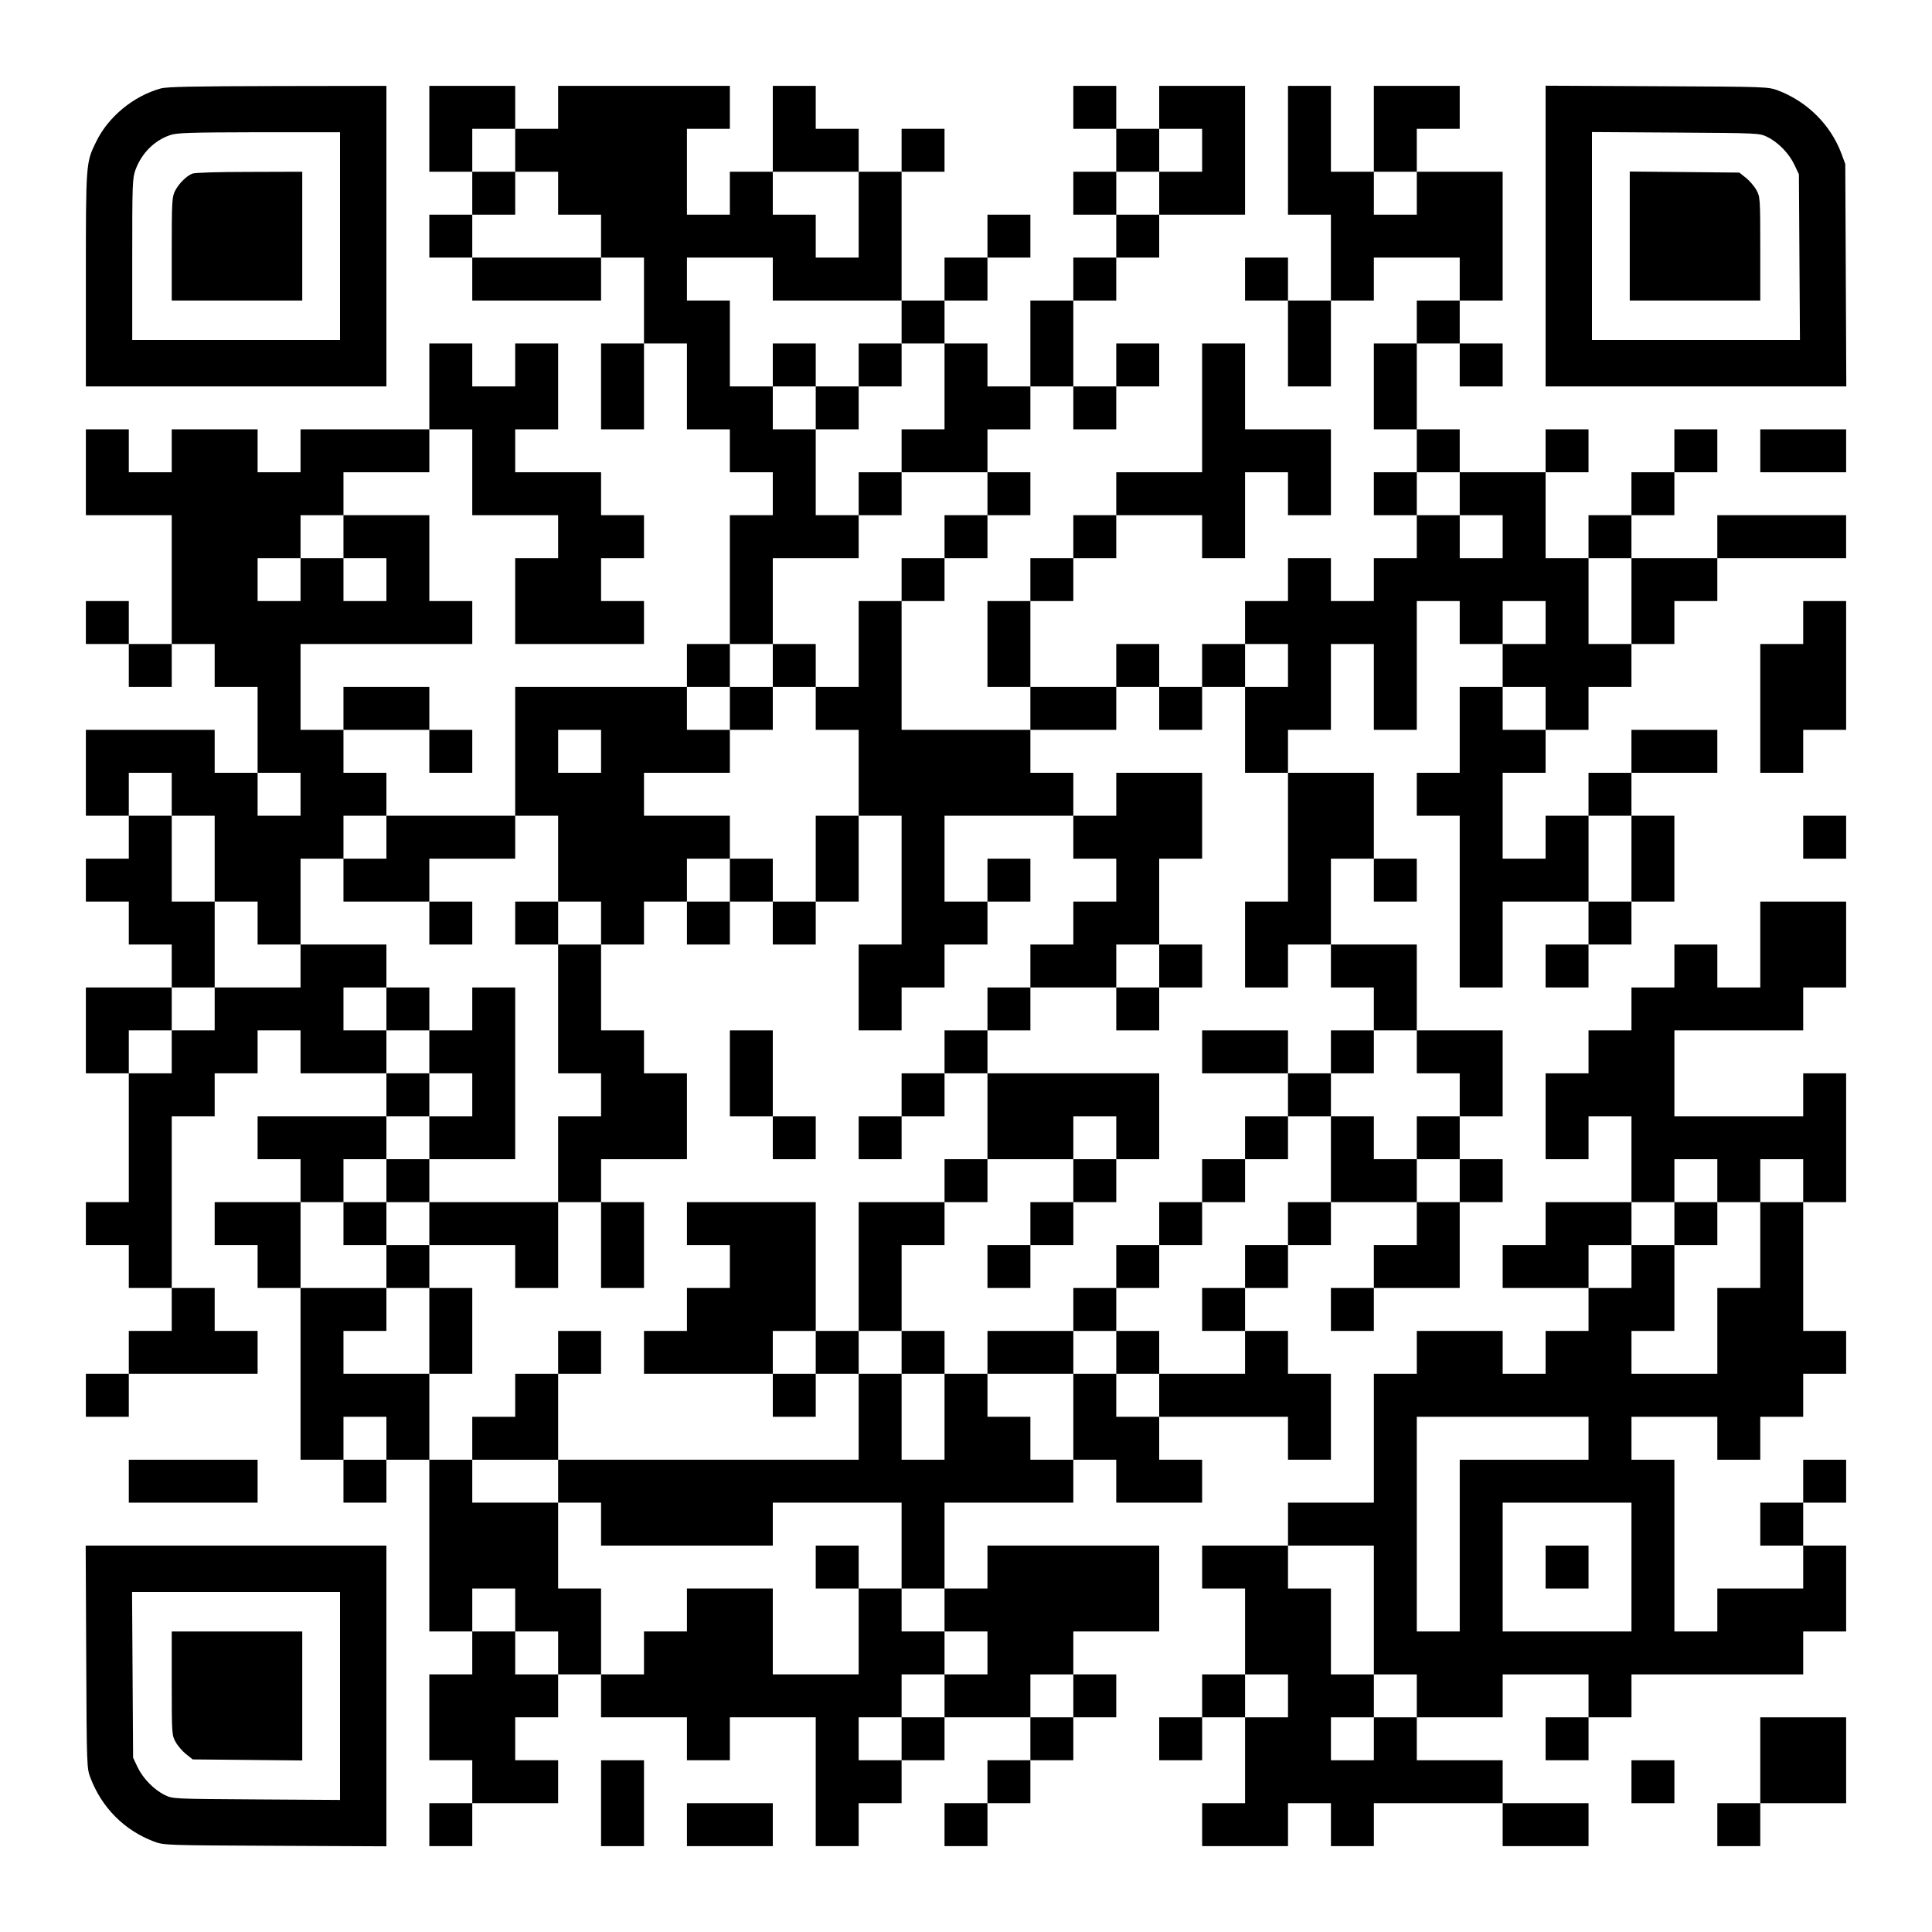
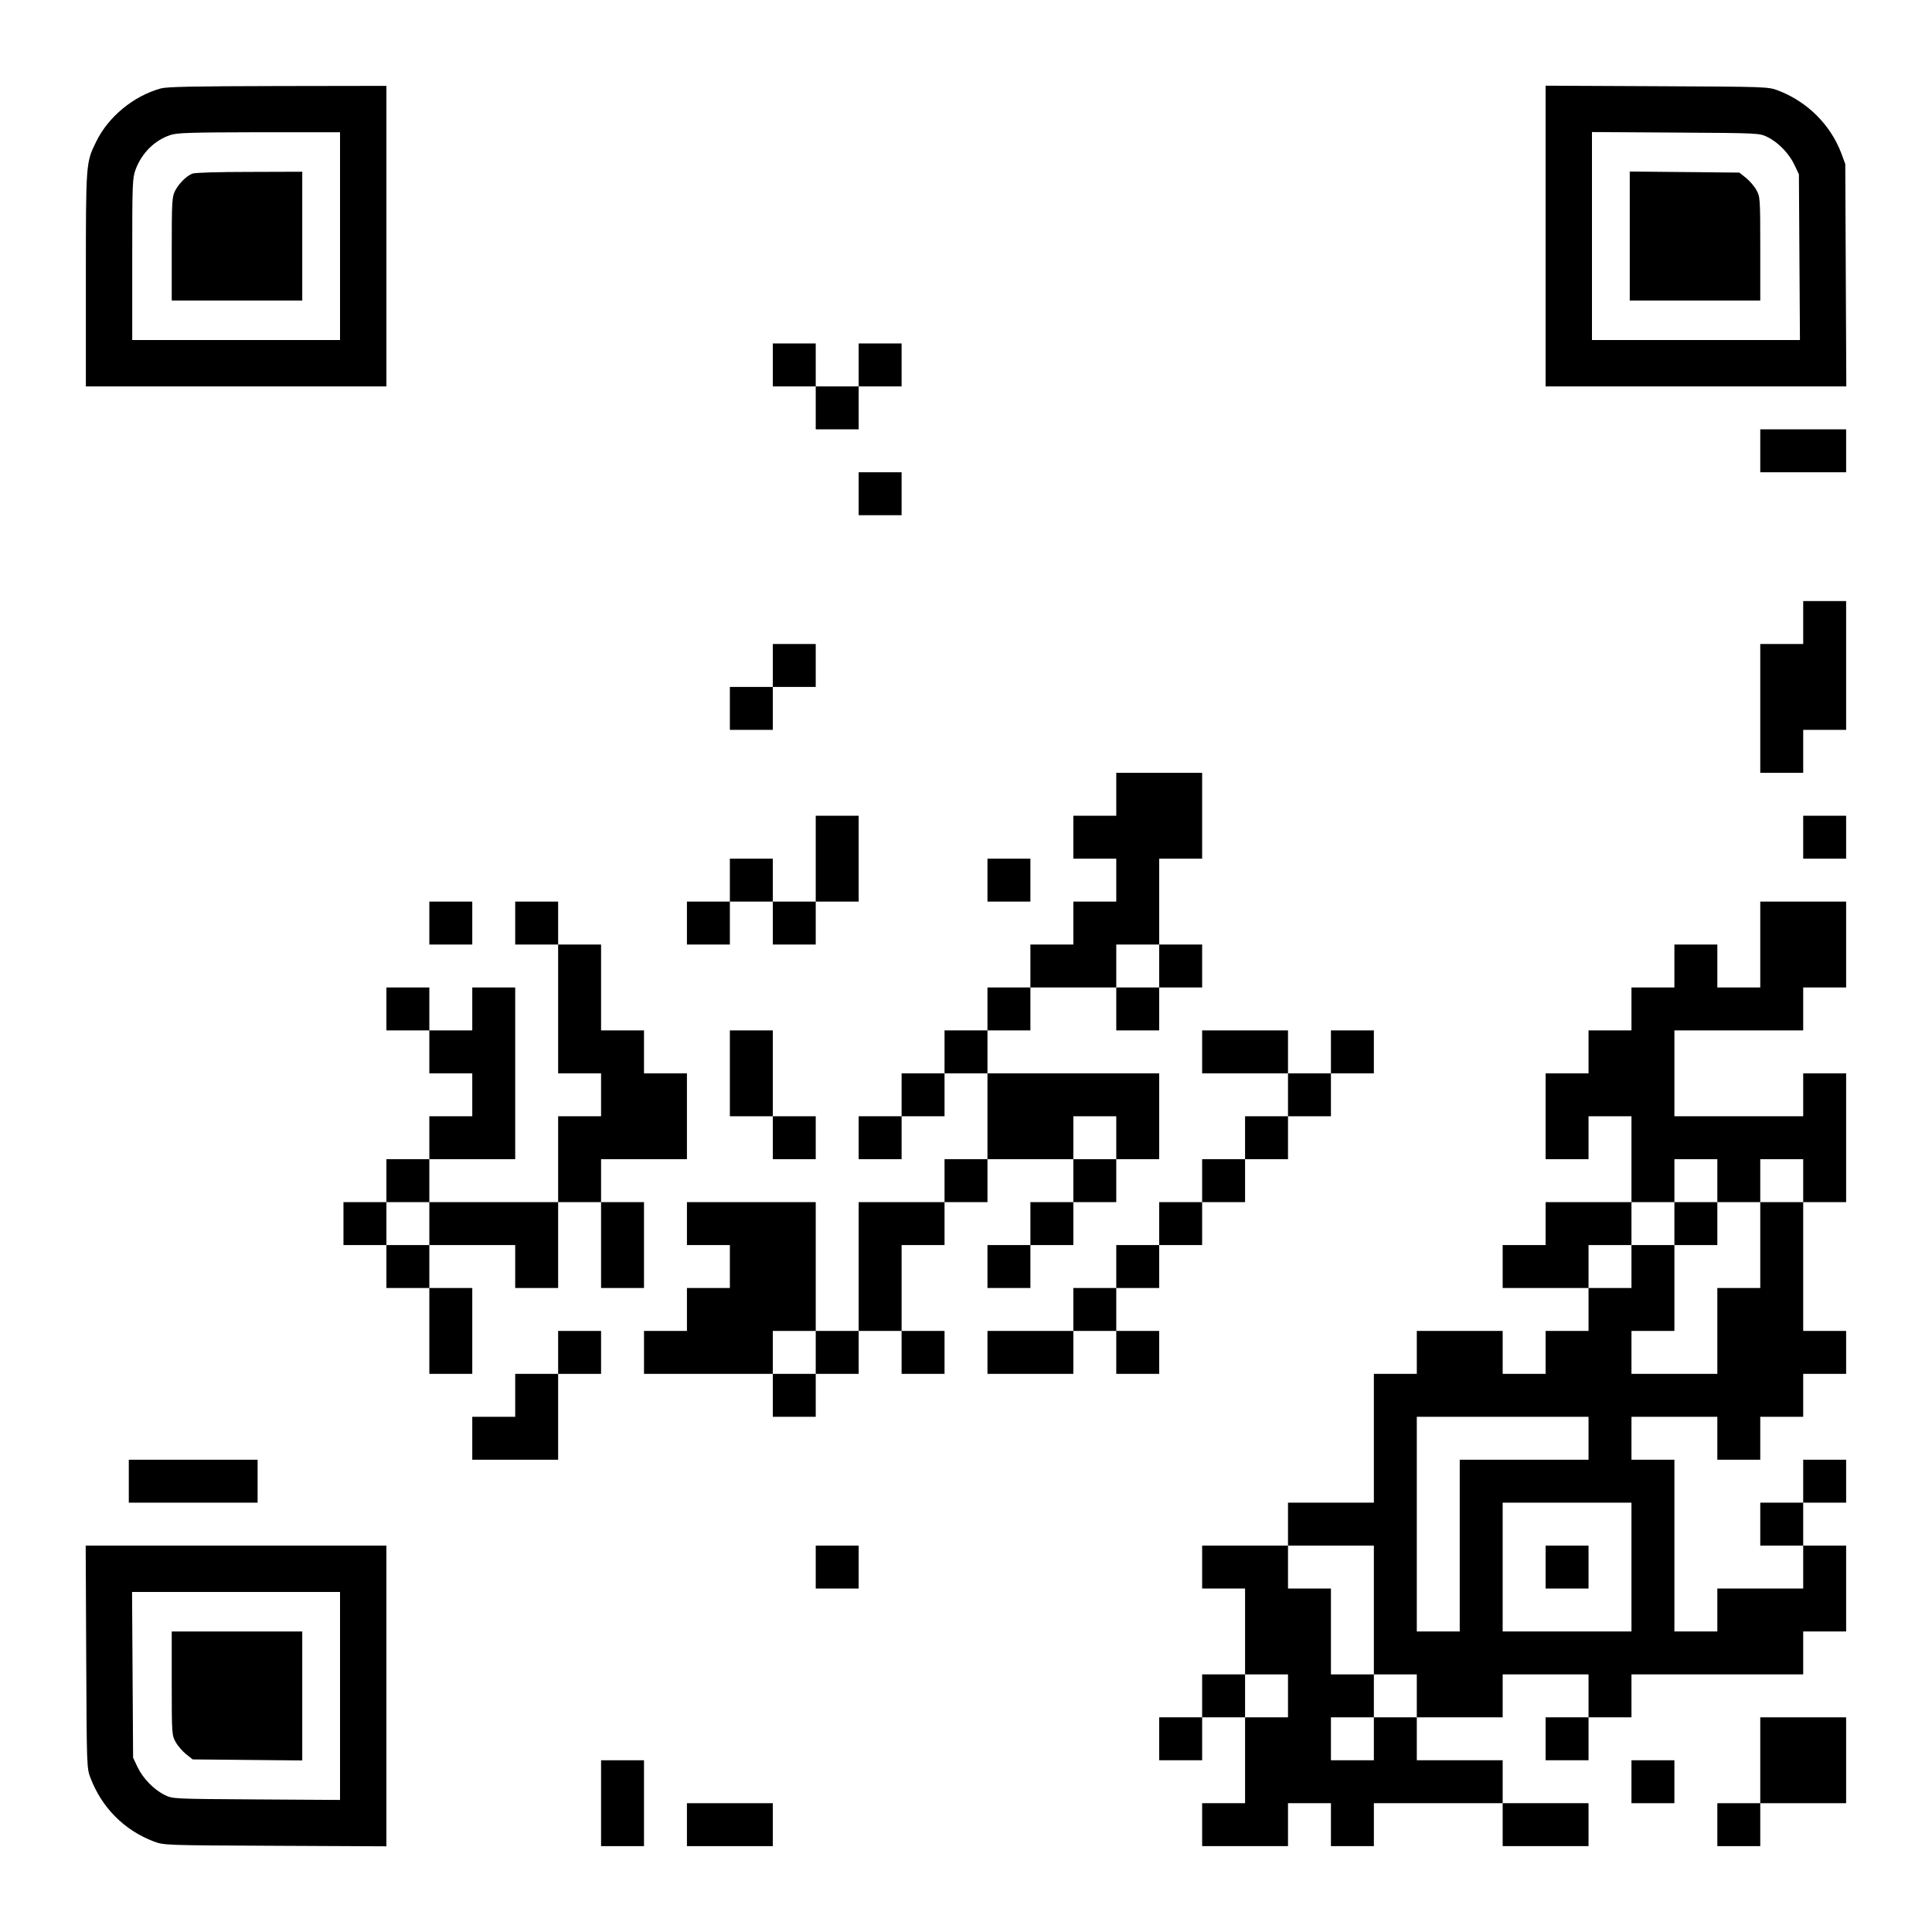
<svg xmlns="http://www.w3.org/2000/svg" version="1.0" width="1125px" height="1125px" viewBox="0 0 1125 1125" preserveAspectRatio="xMidYMid meet">
  <g transform="translate(0,1125) scale(0.1,-0.1)" fill="#000000" stroke="none">
    <path d="M936 10735 c-158 -44 -305 -164 -376 -310 -60 -122 -60 -121 -60 -802 l0 -623 875 0 875 0 0 875 0 875 -632 -1 c-497 -1 -644 -4 -682 -14z m1044 -860 l0 -605 -605 0 -605 0 0 470 c0 448 1 472 20 524 36 95 109 168 200 199 38 14 116 16 518 17 l472 0 0 -605z" />
    <path d="M1120 10239 c-35 -14 -78 -57 -101 -101 -17 -34 -19 -62 -19 -338 l0 -300 380 0 380 0 0 375 0 375 -307 -1 c-179 0 -318 -4 -333 -10z" />
-     <path d="M2500 10500 l0 -250 125 0 125 0 0 -125 0 -125 -125 0 -125 0 0 -125 0 -125 125 0 125 0 0 -125 0 -125 375 0 375 0 0 125 0 125 125 0 125 0 0 -250 0 -250 -125 0 -125 0 0 -250 0 -250 125 0 125 0 0 250 0 250 125 0 125 0 0 -250 0 -250 125 0 125 0 0 -125 0 -125 125 0 125 0 0 -125 0 -125 -125 0 -125 0 0 -375 0 -375 -125 0 -125 0 0 -125 0 -125 -500 0 -500 0 0 -375 0 -375 -375 0 -375 0 0 125 0 125 -125 0 -125 0 0 125 0 125 250 0 250 0 0 -125 0 -125 125 0 125 0 0 125 0 125 -125 0 -125 0 0 125 0 125 -250 0 -250 0 0 -125 0 -125 -125 0 -125 0 0 250 0 250 500 0 500 0 0 125 0 125 -125 0 -125 0 0 250 0 250 -250 0 -250 0 0 125 0 125 250 0 250 0 0 125 0 125 125 0 125 0 0 -250 0 -250 250 0 250 0 0 -125 0 -125 -125 0 -125 0 0 -250 0 -250 375 0 375 0 0 125 0 125 -125 0 -125 0 0 125 0 125 125 0 125 0 0 125 0 125 -125 0 -125 0 0 125 0 125 -250 0 -250 0 0 125 0 125 125 0 125 0 0 250 0 250 -125 0 -125 0 0 -125 0 -125 -125 0 -125 0 0 125 0 125 -125 0 -125 0 0 -250 0 -250 -375 0 -375 0 0 -125 0 -125 -125 0 -125 0 0 125 0 125 -250 0 -250 0 0 -125 0 -125 -125 0 -125 0 0 125 0 125 -125 0 -125 0 0 -250 0 -250 250 0 250 0 0 -375 0 -375 -125 0 -125 0 0 125 0 125 -125 0 -125 0 0 -125 0 -125 125 0 125 0 0 -125 0 -125 125 0 125 0 0 125 0 125 125 0 125 0 0 -125 0 -125 125 0 125 0 0 -250 0 -250 -125 0 -125 0 0 125 0 125 -375 0 -375 0 0 -250 0 -250 125 0 125 0 0 -125 0 -125 -125 0 -125 0 0 -125 0 -125 125 0 125 0 0 -125 0 -125 125 0 125 0 0 -125 0 -125 -250 0 -250 0 0 -250 0 -250 125 0 125 0 0 -375 0 -375 -125 0 -125 0 0 -125 0 -125 125 0 125 0 0 -125 0 -125 125 0 125 0 0 -125 0 -125 -125 0 -125 0 0 -125 0 -125 -125 0 -125 0 0 -125 0 -125 125 0 125 0 0 125 0 125 375 0 375 0 0 125 0 125 -125 0 -125 0 0 125 0 125 -125 0 -125 0 0 500 0 500 125 0 125 0 0 125 0 125 125 0 125 0 0 125 0 125 125 0 125 0 0 -125 0 -125 250 0 250 0 0 -125 0 -125 -375 0 -375 0 0 -125 0 -125 125 0 125 0 0 -125 0 -125 -250 0 -250 0 0 -125 0 -125 125 0 125 0 0 -125 0 -125 125 0 125 0 0 -500 0 -500 125 0 125 0 0 -125 0 -125 125 0 125 0 0 125 0 125 125 0 125 0 0 -500 0 -500 125 0 125 0 0 -125 0 -125 -125 0 -125 0 0 -250 0 -250 125 0 125 0 0 -125 0 -125 -125 0 -125 0 0 -125 0 -125 125 0 125 0 0 125 0 125 250 0 250 0 0 125 0 125 -125 0 -125 0 0 125 0 125 125 0 125 0 0 125 0 125 125 0 125 0 0 -125 0 -125 250 0 250 0 0 -125 0 -125 125 0 125 0 0 125 0 125 250 0 250 0 0 -375 0 -375 125 0 125 0 0 125 0 125 125 0 125 0 0 125 0 125 125 0 125 0 0 125 0 125 250 0 250 0 0 -125 0 -125 -125 0 -125 0 0 -125 0 -125 -125 0 -125 0 0 -125 0 -125 125 0 125 0 0 125 0 125 125 0 125 0 0 125 0 125 125 0 125 0 0 125 0 125 125 0 125 0 0 125 0 125 -125 0 -125 0 0 125 0 125 250 0 250 0 0 250 0 250 -500 0 -500 0 0 -125 0 -125 -125 0 -125 0 0 250 0 250 375 0 375 0 0 125 0 125 125 0 125 0 0 -125 0 -125 250 0 250 0 0 125 0 125 -125 0 -125 0 0 125 0 125 375 0 375 0 0 -125 0 -125 125 0 125 0 0 250 0 250 -125 0 -125 0 0 125 0 125 -125 0 -125 0 0 125 0 125 125 0 125 0 0 125 0 125 125 0 125 0 0 125 0 125 250 0 250 0 0 -125 0 -125 -125 0 -125 0 0 -125 0 -125 -125 0 -125 0 0 -125 0 -125 125 0 125 0 0 125 0 125 250 0 250 0 0 250 0 250 125 0 125 0 0 125 0 125 -125 0 -125 0 0 125 0 125 125 0 125 0 0 250 0 250 -250 0 -250 0 0 250 0 250 -250 0 -250 0 0 250 0 250 125 0 125 0 0 -125 0 -125 125 0 125 0 0 125 0 125 -125 0 -125 0 0 250 0 250 -250 0 -250 0 0 125 0 125 125 0 125 0 0 250 0 250 125 0 125 0 0 -250 0 -250 125 0 125 0 0 375 0 375 125 0 125 0 0 -125 0 -125 125 0 125 0 0 -125 0 -125 -125 0 -125 0 0 -250 0 -250 -125 0 -125 0 0 -125 0 -125 125 0 125 0 0 -500 0 -500 125 0 125 0 0 250 0 250 250 0 250 0 0 -125 0 -125 -125 0 -125 0 0 -125 0 -125 125 0 125 0 0 125 0 125 125 0 125 0 0 125 0 125 125 0 125 0 0 250 0 250 -125 0 -125 0 0 125 0 125 250 0 250 0 0 125 0 125 -250 0 -250 0 0 -125 0 -125 -125 0 -125 0 0 -125 0 -125 -125 0 -125 0 0 -125 0 -125 -125 0 -125 0 0 250 0 250 125 0 125 0 0 125 0 125 125 0 125 0 0 125 0 125 125 0 125 0 0 125 0 125 125 0 125 0 0 125 0 125 125 0 125 0 0 125 0 125 375 0 375 0 0 125 0 125 -375 0 -375 0 0 -125 0 -125 -250 0 -250 0 0 125 0 125 125 0 125 0 0 125 0 125 125 0 125 0 0 125 0 125 -125 0 -125 0 0 -125 0 -125 -125 0 -125 0 0 -125 0 -125 -125 0 -125 0 0 -125 0 -125 -125 0 -125 0 0 250 0 250 125 0 125 0 0 125 0 125 -125 0 -125 0 0 -125 0 -125 -250 0 -250 0 0 125 0 125 -125 0 -125 0 0 250 0 250 125 0 125 0 0 -125 0 -125 125 0 125 0 0 125 0 125 -125 0 -125 0 0 125 0 125 125 0 125 0 0 375 0 375 -250 0 -250 0 0 125 0 125 125 0 125 0 0 125 0 125 -250 0 -250 0 0 -250 0 -250 -125 0 -125 0 0 250 0 250 -125 0 -125 0 0 -375 0 -375 125 0 125 0 0 -250 0 -250 -125 0 -125 0 0 125 0 125 -125 0 -125 0 0 -125 0 -125 125 0 125 0 0 -250 0 -250 125 0 125 0 0 250 0 250 125 0 125 0 0 125 0 125 250 0 250 0 0 -125 0 -125 -125 0 -125 0 0 -125 0 -125 -125 0 -125 0 0 -250 0 -250 125 0 125 0 0 -125 0 -125 -125 0 -125 0 0 -125 0 -125 125 0 125 0 0 -125 0 -125 -125 0 -125 0 0 -125 0 -125 -125 0 -125 0 0 125 0 125 -125 0 -125 0 0 -125 0 -125 -125 0 -125 0 0 -125 0 -125 -125 0 -125 0 0 -125 0 -125 -125 0 -125 0 0 125 0 125 -125 0 -125 0 0 -125 0 -125 -250 0 -250 0 0 250 0 250 125 0 125 0 0 125 0 125 125 0 125 0 0 125 0 125 250 0 250 0 0 -125 0 -125 125 0 125 0 0 250 0 250 125 0 125 0 0 -125 0 -125 125 0 125 0 0 250 0 250 -250 0 -250 0 0 250 0 250 -125 0 -125 0 0 -375 0 -375 -250 0 -250 0 0 -125 0 -125 -125 0 -125 0 0 -125 0 -125 -125 0 -125 0 0 -125 0 -125 -125 0 -125 0 0 -250 0 -250 125 0 125 0 0 -125 0 -125 -375 0 -375 0 0 375 0 375 125 0 125 0 0 125 0 125 125 0 125 0 0 125 0 125 125 0 125 0 0 125 0 125 -125 0 -125 0 0 125 0 125 125 0 125 0 0 125 0 125 125 0 125 0 0 -125 0 -125 125 0 125 0 0 125 0 125 125 0 125 0 0 125 0 125 -125 0 -125 0 0 -125 0 -125 -125 0 -125 0 0 250 0 250 125 0 125 0 0 125 0 125 125 0 125 0 0 125 0 125 250 0 250 0 0 375 0 375 -250 0 -250 0 0 -125 0 -125 -125 0 -125 0 0 125 0 125 -125 0 -125 0 0 -125 0 -125 125 0 125 0 0 -125 0 -125 -125 0 -125 0 0 -125 0 -125 125 0 125 0 0 -125 0 -125 -125 0 -125 0 0 -125 0 -125 -125 0 -125 0 0 -250 0 -250 -125 0 -125 0 0 125 0 125 -125 0 -125 0 0 125 0 125 125 0 125 0 0 125 0 125 125 0 125 0 0 125 0 125 -125 0 -125 0 0 -125 0 -125 -125 0 -125 0 0 -125 0 -125 -125 0 -125 0 0 375 0 375 125 0 125 0 0 125 0 125 -125 0 -125 0 0 -125 0 -125 -125 0 -125 0 0 125 0 125 -125 0 -125 0 0 125 0 125 -125 0 -125 0 0 -250 0 -250 -125 0 -125 0 0 -125 0 -125 -125 0 -125 0 0 250 0 250 125 0 125 0 0 125 0 125 -500 0 -500 0 0 -125 0 -125 -125 0 -125 0 0 125 0 125 -250 0 -250 0 0 -250z m500 -125 l0 -125 125 0 125 0 0 -125 0 -125 125 0 125 0 0 -125 0 -125 -375 0 -375 0 0 125 0 125 125 0 125 0 0 125 0 125 -125 0 -125 0 0 125 0 125 125 0 125 0 0 -125z m4000 0 l0 -125 -125 0 -125 0 0 -125 0 -125 -125 0 -125 0 0 125 0 125 125 0 125 0 0 125 0 125 125 0 125 0 0 -125z m-2000 -375 l0 -250 -125 0 -125 0 0 125 0 125 -125 0 -125 0 0 125 0 125 250 0 250 0 0 -250z m3250 125 l0 -125 -125 0 -125 0 0 125 0 125 125 0 125 0 0 -125z m-3750 -500 l0 -125 375 0 375 0 0 -125 0 -125 125 0 125 0 0 -250 0 -250 -125 0 -125 0 0 -125 0 -125 250 0 250 0 0 -125 0 -125 -125 0 -125 0 0 -125 0 -125 -125 0 -125 0 0 -125 0 -125 -125 0 -125 0 0 -250 0 -250 -125 0 -125 0 0 -125 0 -125 125 0 125 0 0 -250 0 -250 125 0 125 0 0 -375 0 -375 -125 0 -125 0 0 -250 0 -250 125 0 125 0 0 125 0 125 125 0 125 0 0 125 0 125 125 0 125 0 0 125 0 125 -125 0 -125 0 0 250 0 250 375 0 375 0 0 125 0 125 -125 0 -125 0 0 125 0 125 250 0 250 0 0 125 0 125 125 0 125 0 0 -125 0 -125 125 0 125 0 0 125 0 125 125 0 125 0 0 125 0 125 125 0 125 0 0 -125 0 -125 -125 0 -125 0 0 -250 0 -250 125 0 125 0 0 -375 0 -375 -125 0 -125 0 0 -250 0 -250 125 0 125 0 0 125 0 125 125 0 125 0 0 -125 0 -125 125 0 125 0 0 -125 0 -125 125 0 125 0 0 -125 0 -125 125 0 125 0 0 -125 0 -125 -125 0 -125 0 0 -125 0 -125 125 0 125 0 0 -125 0 -125 -125 0 -125 0 0 125 0 125 -125 0 -125 0 0 125 0 125 -125 0 -125 0 0 -250 0 -250 -125 0 -125 0 0 -125 0 -125 -125 0 -125 0 0 -125 0 -125 -125 0 -125 0 0 -125 0 -125 125 0 125 0 0 -125 0 -125 -250 0 -250 0 0 -125 0 -125 -125 0 -125 0 0 125 0 125 -125 0 -125 0 0 -250 0 -250 -125 0 -125 0 0 125 0 125 -125 0 -125 0 0 125 0 125 -125 0 -125 0 0 -250 0 -250 -125 0 -125 0 0 250 0 250 -125 0 -125 0 0 -250 0 -250 -875 0 -875 0 0 -125 0 -125 125 0 125 0 0 -125 0 -125 500 0 500 0 0 125 0 125 375 0 375 0 0 -250 0 -250 125 0 125 0 0 -125 0 -125 125 0 125 0 0 -125 0 -125 -125 0 -125 0 0 -125 0 -125 -125 0 -125 0 0 -125 0 -125 -125 0 -125 0 0 125 0 125 125 0 125 0 0 125 0 125 125 0 125 0 0 125 0 125 -125 0 -125 0 0 125 0 125 -125 0 -125 0 0 -250 0 -250 -250 0 -250 0 0 250 0 250 -250 0 -250 0 0 -125 0 -125 -125 0 -125 0 0 -125 0 -125 -125 0 -125 0 0 250 0 250 -125 0 -125 0 0 250 0 250 -250 0 -250 0 0 125 0 125 -125 0 -125 0 0 250 0 250 -250 0 -250 0 0 125 0 125 125 0 125 0 0 125 0 125 -250 0 -250 0 0 250 0 250 125 0 125 0 0 125 0 125 125 0 125 0 0 125 0 125 125 0 125 0 0 125 0 125 -125 0 -125 0 0 125 0 125 -125 0 -125 0 0 125 0 125 125 0 125 0 0 125 0 125 -250 0 -250 0 0 -125 0 -125 -250 0 -250 0 0 -125 0 -125 -125 0 -125 0 0 -125 0 -125 -125 0 -125 0 0 125 0 125 125 0 125 0 0 125 0 125 125 0 125 0 0 250 0 250 -125 0 -125 0 0 250 0 250 -125 0 -125 0 0 125 0 125 125 0 125 0 0 -125 0 -125 125 0 125 0 0 -250 0 -250 125 0 125 0 0 -125 0 -125 125 0 125 0 0 250 0 250 125 0 125 0 0 125 0 125 125 0 125 0 0 -125 0 -125 -125 0 -125 0 0 -125 0 -125 250 0 250 0 0 125 0 125 250 0 250 0 0 125 0 125 125 0 125 0 0 -250 0 -250 125 0 125 0 0 -125 0 -125 125 0 125 0 0 125 0 125 125 0 125 0 0 125 0 125 125 0 125 0 0 125 0 125 -250 0 -250 0 0 125 0 125 250 0 250 0 0 125 0 125 -125 0 -125 0 0 125 0 125 125 0 125 0 0 125 0 125 125 0 125 0 0 250 0 250 250 0 250 0 0 125 0 125 -125 0 -125 0 0 250 0 250 -125 0 -125 0 0 125 0 125 -125 0 -125 0 0 250 0 250 -125 0 -125 0 0 125 0 125 250 0 250 0 0 -125z m4000 -1250 l0 -125 125 0 125 0 0 -125 0 -125 -125 0 -125 0 0 125 0 125 -125 0 -125 0 0 125 0 125 125 0 125 0 0 -125z m-6500 -250 l0 -125 125 0 125 0 0 -125 0 -125 -125 0 -125 0 0 125 0 125 -125 0 -125 0 0 -125 0 -125 -125 0 -125 0 0 125 0 125 125 0 125 0 0 125 0 125 125 0 125 0 0 -125z m7500 -375 l0 -250 -125 0 -125 0 0 250 0 250 125 0 125 0 0 -250z m-500 -125 l0 -125 -125 0 -125 0 0 125 0 125 125 0 125 0 0 -125z m0 -500 l0 -125 -125 0 -125 0 0 125 0 125 125 0 125 0 0 -125z m-5500 -250 l0 -125 -125 0 -125 0 0 125 0 125 125 0 125 0 0 -125z m-1750 -250 l0 -125 -125 0 -125 0 0 125 0 125 125 0 125 0 0 -125z m7750 -375 l0 -250 -125 0 -125 0 0 250 0 250 125 0 125 0 0 -250z m-7250 -3375 l0 -125 -125 0 -125 0 0 125 0 125 125 0 125 0 0 -125z m750 -1000 l0 -125 125 0 125 0 0 -125 0 -125 -125 0 -125 0 0 125 0 125 -125 0 -125 0 0 125 0 125 125 0 125 0 0 -125z m3250 -500 l0 -125 -125 0 -125 0 0 125 0 125 125 0 125 0 0 -125z" />
    <path d="M4500 9125 l0 -125 125 0 125 0 0 -125 0 -125 125 0 125 0 0 125 0 125 125 0 125 0 0 125 0 125 -125 0 -125 0 0 -125 0 -125 -125 0 -125 0 0 125 0 125 -125 0 -125 0 0 -125z" />
    <path d="M5000 8375 l0 -125 125 0 125 0 0 125 0 125 -125 0 -125 0 0 -125z" />
    <path d="M4500 7375 l0 -125 -125 0 -125 0 0 -125 0 -125 125 0 125 0 0 125 0 125 125 0 125 0 0 125 0 125 -125 0 -125 0 0 -125z" />
    <path d="M6500 6625 l0 -125 -125 0 -125 0 0 -125 0 -125 125 0 125 0 0 -125 0 -125 -125 0 -125 0 0 -125 0 -125 -125 0 -125 0 0 -125 0 -125 -125 0 -125 0 0 -125 0 -125 -125 0 -125 0 0 -125 0 -125 -125 0 -125 0 0 -125 0 -125 -125 0 -125 0 0 -125 0 -125 125 0 125 0 0 125 0 125 125 0 125 0 0 125 0 125 125 0 125 0 0 -250 0 -250 -125 0 -125 0 0 -125 0 -125 -250 0 -250 0 0 -375 0 -375 -125 0 -125 0 0 375 0 375 -375 0 -375 0 0 -125 0 -125 125 0 125 0 0 -125 0 -125 -125 0 -125 0 0 -125 0 -125 -125 0 -125 0 0 -125 0 -125 375 0 375 0 0 -125 0 -125 125 0 125 0 0 125 0 125 125 0 125 0 0 125 0 125 125 0 125 0 0 -125 0 -125 125 0 125 0 0 125 0 125 -125 0 -125 0 0 250 0 250 125 0 125 0 0 125 0 125 125 0 125 0 0 125 0 125 250 0 250 0 0 -125 0 -125 -125 0 -125 0 0 -125 0 -125 -125 0 -125 0 0 -125 0 -125 125 0 125 0 0 125 0 125 125 0 125 0 0 125 0 125 125 0 125 0 0 125 0 125 125 0 125 0 0 250 0 250 -500 0 -500 0 0 125 0 125 125 0 125 0 0 125 0 125 250 0 250 0 0 -125 0 -125 125 0 125 0 0 125 0 125 125 0 125 0 0 125 0 125 -125 0 -125 0 0 250 0 250 125 0 125 0 0 250 0 250 -250 0 -250 0 0 -125z m250 -1000 l0 -125 -125 0 -125 0 0 125 0 125 125 0 125 0 0 -125z m-250 -1000 l0 -125 -125 0 -125 0 0 125 0 125 125 0 125 0 0 -125z m-1750 -1250 l0 -125 -125 0 -125 0 0 125 0 125 125 0 125 0 0 -125z" />
    <path d="M4750 6250 l0 -250 -125 0 -125 0 0 125 0 125 -125 0 -125 0 0 -125 0 -125 -125 0 -125 0 0 -125 0 -125 125 0 125 0 0 125 0 125 125 0 125 0 0 -125 0 -125 125 0 125 0 0 125 0 125 125 0 125 0 0 250 0 250 -125 0 -125 0 0 -250z" />
    <path d="M5750 6125 l0 -125 125 0 125 0 0 125 0 125 -125 0 -125 0 0 -125z" />
    <path d="M2500 5875 l0 -125 125 0 125 0 0 125 0 125 -125 0 -125 0 0 -125z" />
    <path d="M3000 5875 l0 -125 125 0 125 0 0 -375 0 -375 125 0 125 0 0 -125 0 -125 -125 0 -125 0 0 -250 0 -250 -375 0 -375 0 0 125 0 125 250 0 250 0 0 500 0 500 -125 0 -125 0 0 -125 0 -125 -125 0 -125 0 0 125 0 125 -125 0 -125 0 0 -125 0 -125 125 0 125 0 0 -125 0 -125 125 0 125 0 0 -125 0 -125 -125 0 -125 0 0 -125 0 -125 -125 0 -125 0 0 -125 0 -125 -125 0 -125 0 0 -125 0 -125 125 0 125 0 0 -125 0 -125 125 0 125 0 0 -250 0 -250 125 0 125 0 0 250 0 250 -125 0 -125 0 0 125 0 125 250 0 250 0 0 -125 0 -125 125 0 125 0 0 250 0 250 125 0 125 0 0 -250 0 -250 125 0 125 0 0 250 0 250 -125 0 -125 0 0 125 0 125 250 0 250 0 0 250 0 250 -125 0 -125 0 0 125 0 125 -125 0 -125 0 0 250 0 250 -125 0 -125 0 0 125 0 125 -125 0 -125 0 0 -125z m-500 -1750 l0 -125 -125 0 -125 0 0 125 0 125 125 0 125 0 0 -125z" />
    <path d="M4250 5000 l0 -250 125 0 125 0 0 -125 0 -125 125 0 125 0 0 125 0 125 -125 0 -125 0 0 250 0 250 -125 0 -125 0 0 -250z" />
    <path d="M7000 5125 l0 -125 250 0 250 0 0 -125 0 -125 -125 0 -125 0 0 -125 0 -125 -125 0 -125 0 0 -125 0 -125 -125 0 -125 0 0 -125 0 -125 -125 0 -125 0 0 -125 0 -125 -125 0 -125 0 0 -125 0 -125 -250 0 -250 0 0 -125 0 -125 250 0 250 0 0 125 0 125 125 0 125 0 0 -125 0 -125 125 0 125 0 0 125 0 125 -125 0 -125 0 0 125 0 125 125 0 125 0 0 125 0 125 125 0 125 0 0 125 0 125 125 0 125 0 0 125 0 125 125 0 125 0 0 125 0 125 125 0 125 0 0 125 0 125 125 0 125 0 0 125 0 125 -125 0 -125 0 0 -125 0 -125 -125 0 -125 0 0 125 0 125 -250 0 -250 0 0 -125z" />
    <path d="M3250 3375 l0 -125 -125 0 -125 0 0 -125 0 -125 -125 0 -125 0 0 -125 0 -125 250 0 250 0 0 250 0 250 125 0 125 0 0 125 0 125 -125 0 -125 0 0 -125z" />
    <path d="M4750 2125 l0 -125 125 0 125 0 0 125 0 125 -125 0 -125 0 0 -125z" />
    <path d="M9000 9875 l0 -875 875 0 876 0 -3 648 -3 647 -23 62 c-63 167 -198 301 -368 366 -59 22 -64 22 -706 25 l-648 3 0 -876z m1292 577 c63 -31 126 -96 157 -162 l26 -55 3 -482 3 -483 -606 0 -605 0 0 605 0 606 488 -3 c486 -3 487 -3 534 -26z" />
    <path d="M9490 9875 l0 -375 380 0 380 0 0 303 c0 294 -1 303 -23 341 -12 22 -39 53 -60 70 l-39 31 -319 3 -319 3 0 -376z" />
    <path d="M10250 8625 l0 -125 250 0 250 0 0 125 0 125 -250 0 -250 0 0 -125z" />
    <path d="M10500 7625 l0 -125 -125 0 -125 0 0 -375 0 -375 125 0 125 0 0 125 0 125 125 0 125 0 0 375 0 375 -125 0 -125 0 0 -125z" />
    <path d="M10500 6375 l0 -125 125 0 125 0 0 125 0 125 -125 0 -125 0 0 -125z" />
    <path d="M10250 5750 l0 -250 -125 0 -125 0 0 125 0 125 -125 0 -125 0 0 -125 0 -125 -125 0 -125 0 0 -125 0 -125 -125 0 -125 0 0 -125 0 -125 -125 0 -125 0 0 -250 0 -250 125 0 125 0 0 125 0 125 125 0 125 0 0 -250 0 -250 -250 0 -250 0 0 -125 0 -125 -125 0 -125 0 0 -125 0 -125 250 0 250 0 0 -125 0 -125 -125 0 -125 0 0 -125 0 -125 -125 0 -125 0 0 125 0 125 -250 0 -250 0 0 -125 0 -125 -125 0 -125 0 0 -375 0 -375 -250 0 -250 0 0 -125 0 -125 -250 0 -250 0 0 -125 0 -125 125 0 125 0 0 -250 0 -250 -125 0 -125 0 0 -125 0 -125 -125 0 -125 0 0 -125 0 -125 125 0 125 0 0 125 0 125 125 0 125 0 0 -250 0 -250 -125 0 -125 0 0 -125 0 -125 250 0 250 0 0 125 0 125 125 0 125 0 0 -125 0 -125 125 0 125 0 0 125 0 125 375 0 375 0 0 -125 0 -125 250 0 250 0 0 125 0 125 -250 0 -250 0 0 125 0 125 -250 0 -250 0 0 125 0 125 250 0 250 0 0 125 0 125 250 0 250 0 0 -125 0 -125 -125 0 -125 0 0 -125 0 -125 125 0 125 0 0 125 0 125 125 0 125 0 0 125 0 125 500 0 500 0 0 125 0 125 125 0 125 0 0 250 0 250 -125 0 -125 0 0 125 0 125 125 0 125 0 0 125 0 125 -125 0 -125 0 0 -125 0 -125 -125 0 -125 0 0 -125 0 -125 125 0 125 0 0 -125 0 -125 -250 0 -250 0 0 -125 0 -125 -125 0 -125 0 0 500 0 500 -125 0 -125 0 0 125 0 125 250 0 250 0 0 -125 0 -125 125 0 125 0 0 125 0 125 125 0 125 0 0 125 0 125 125 0 125 0 0 125 0 125 -125 0 -125 0 0 375 0 375 125 0 125 0 0 375 0 375 -125 0 -125 0 0 -125 0 -125 -375 0 -375 0 0 250 0 250 375 0 375 0 0 125 0 125 125 0 125 0 0 250 0 250 -250 0 -250 0 0 -250z m-250 -1375 l0 -125 125 0 125 0 0 125 0 125 125 0 125 0 0 -125 0 -125 -125 0 -125 0 0 -250 0 -250 -125 0 -125 0 0 -250 0 -250 -250 0 -250 0 0 125 0 125 125 0 125 0 0 250 0 250 -125 0 -125 0 0 -125 0 -125 -125 0 -125 0 0 125 0 125 125 0 125 0 0 125 0 125 125 0 125 0 0 125 0 125 125 0 125 0 0 -125z m-750 -1500 l0 -125 -375 0 -375 0 0 -500 0 -500 -125 0 -125 0 0 625 0 625 500 0 500 0 0 -125z m250 -750 l0 -375 -375 0 -375 0 0 375 0 375 375 0 375 0 0 -375z m-1500 -250 l0 -375 125 0 125 0 0 -125 0 -125 -125 0 -125 0 0 -125 0 -125 -125 0 -125 0 0 125 0 125 125 0 125 0 0 125 0 125 -125 0 -125 0 0 250 0 250 -125 0 -125 0 0 125 0 125 250 0 250 0 0 -375z m-500 -500 l0 -125 -125 0 -125 0 0 125 0 125 125 0 125 0 0 -125z" />
    <path d="M9750 4125 l0 -125 125 0 125 0 0 125 0 125 -125 0 -125 0 0 -125z" />
    <path d="M9000 2125 l0 -125 125 0 125 0 0 125 0 125 -125 0 -125 0 0 -125z" />
    <path d="M750 2625 l0 -125 375 0 375 0 0 125 0 125 -375 0 -375 0 0 -125z" />
    <path d="M502 1603 c3 -641 3 -649 25 -706 66 -173 197 -305 369 -370 59 -22 64 -22 707 -25 l647 -3 0 876 0 875 -875 0 -876 0 3 -647z m1478 -228 l0 -606 -487 3 c-485 3 -488 3 -534 26 -63 31 -127 97 -158 162 l-26 55 -3 483 -3 482 606 0 605 0 0 -605z" />
    <path d="M1000 1448 c0 -295 1 -304 23 -342 12 -22 39 -53 60 -70 l39 -31 319 -3 319 -3 0 376 0 375 -380 0 -380 0 0 -302z" />
    <path d="M10250 1000 l0 -250 -125 0 -125 0 0 -125 0 -125 125 0 125 0 0 125 0 125 250 0 250 0 0 250 0 250 -250 0 -250 0 0 -250z" />
    <path d="M3500 750 l0 -250 125 0 125 0 0 250 0 250 -125 0 -125 0 0 -250z" />
    <path d="M9500 875 l0 -125 125 0 125 0 0 125 0 125 -125 0 -125 0 0 -125z" />
    <path d="M4000 625 l0 -125 250 0 250 0 0 125 0 125 -250 0 -250 0 0 -125z" />
  </g>
</svg>